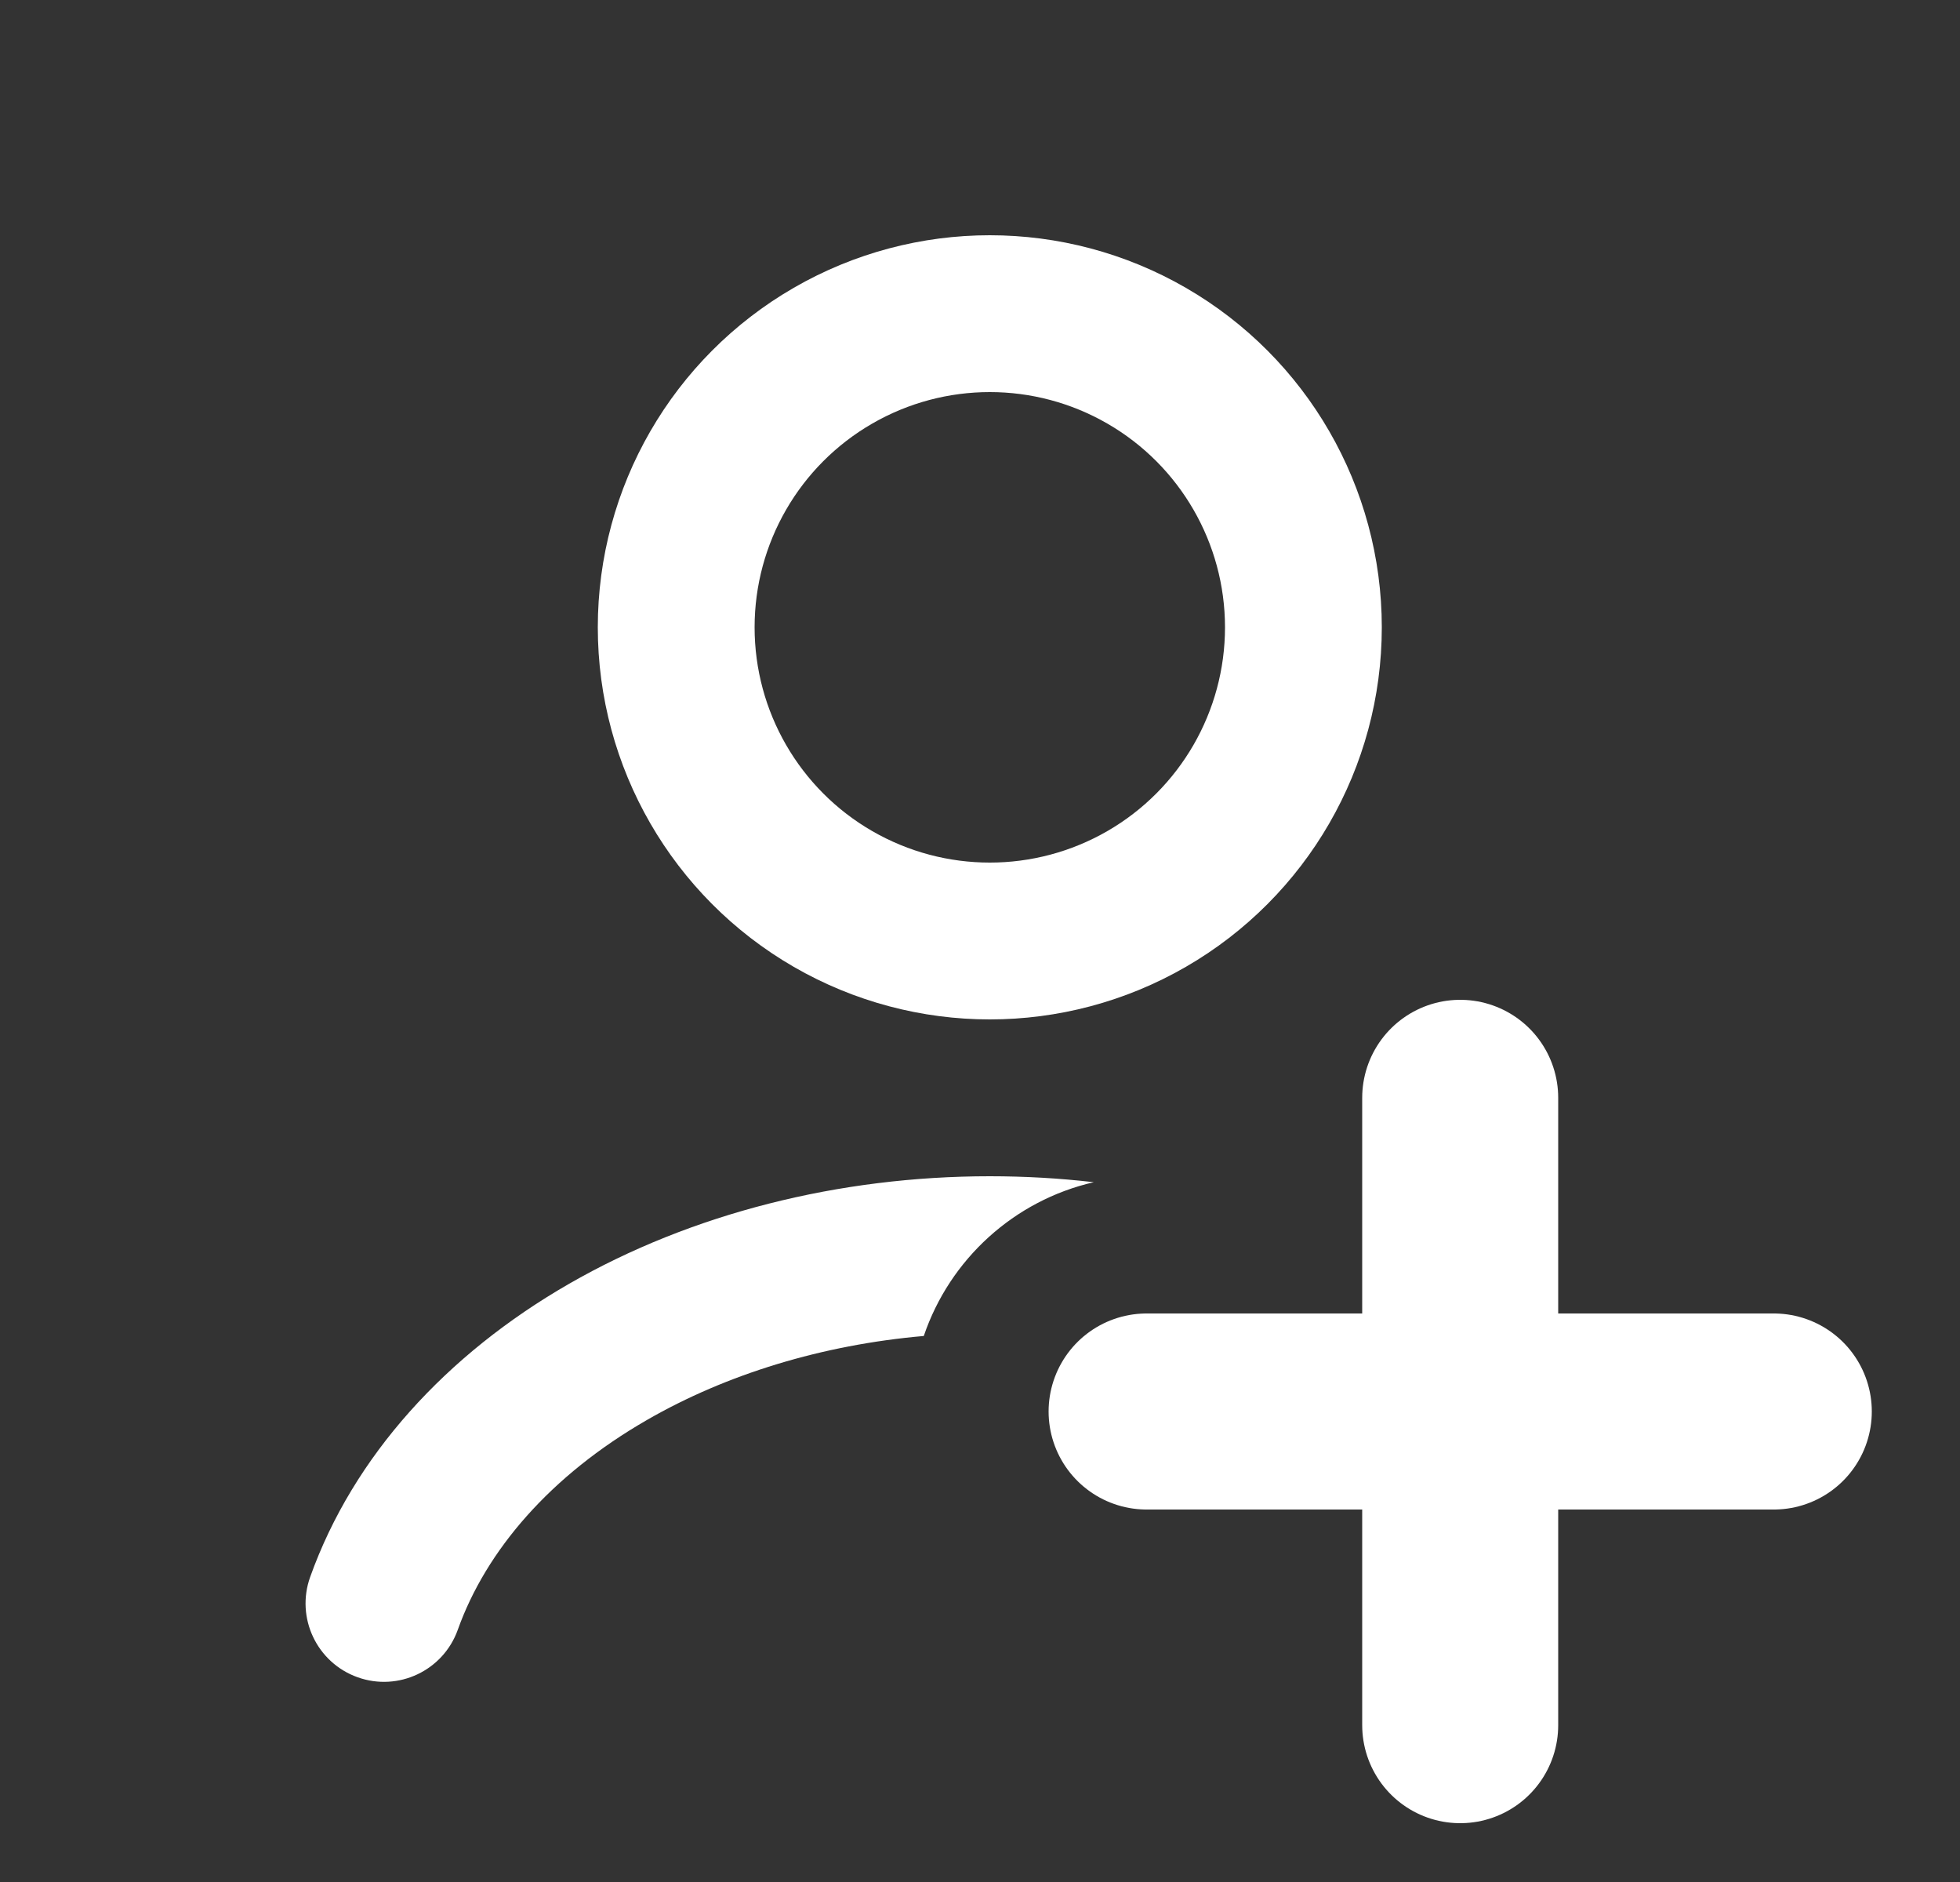
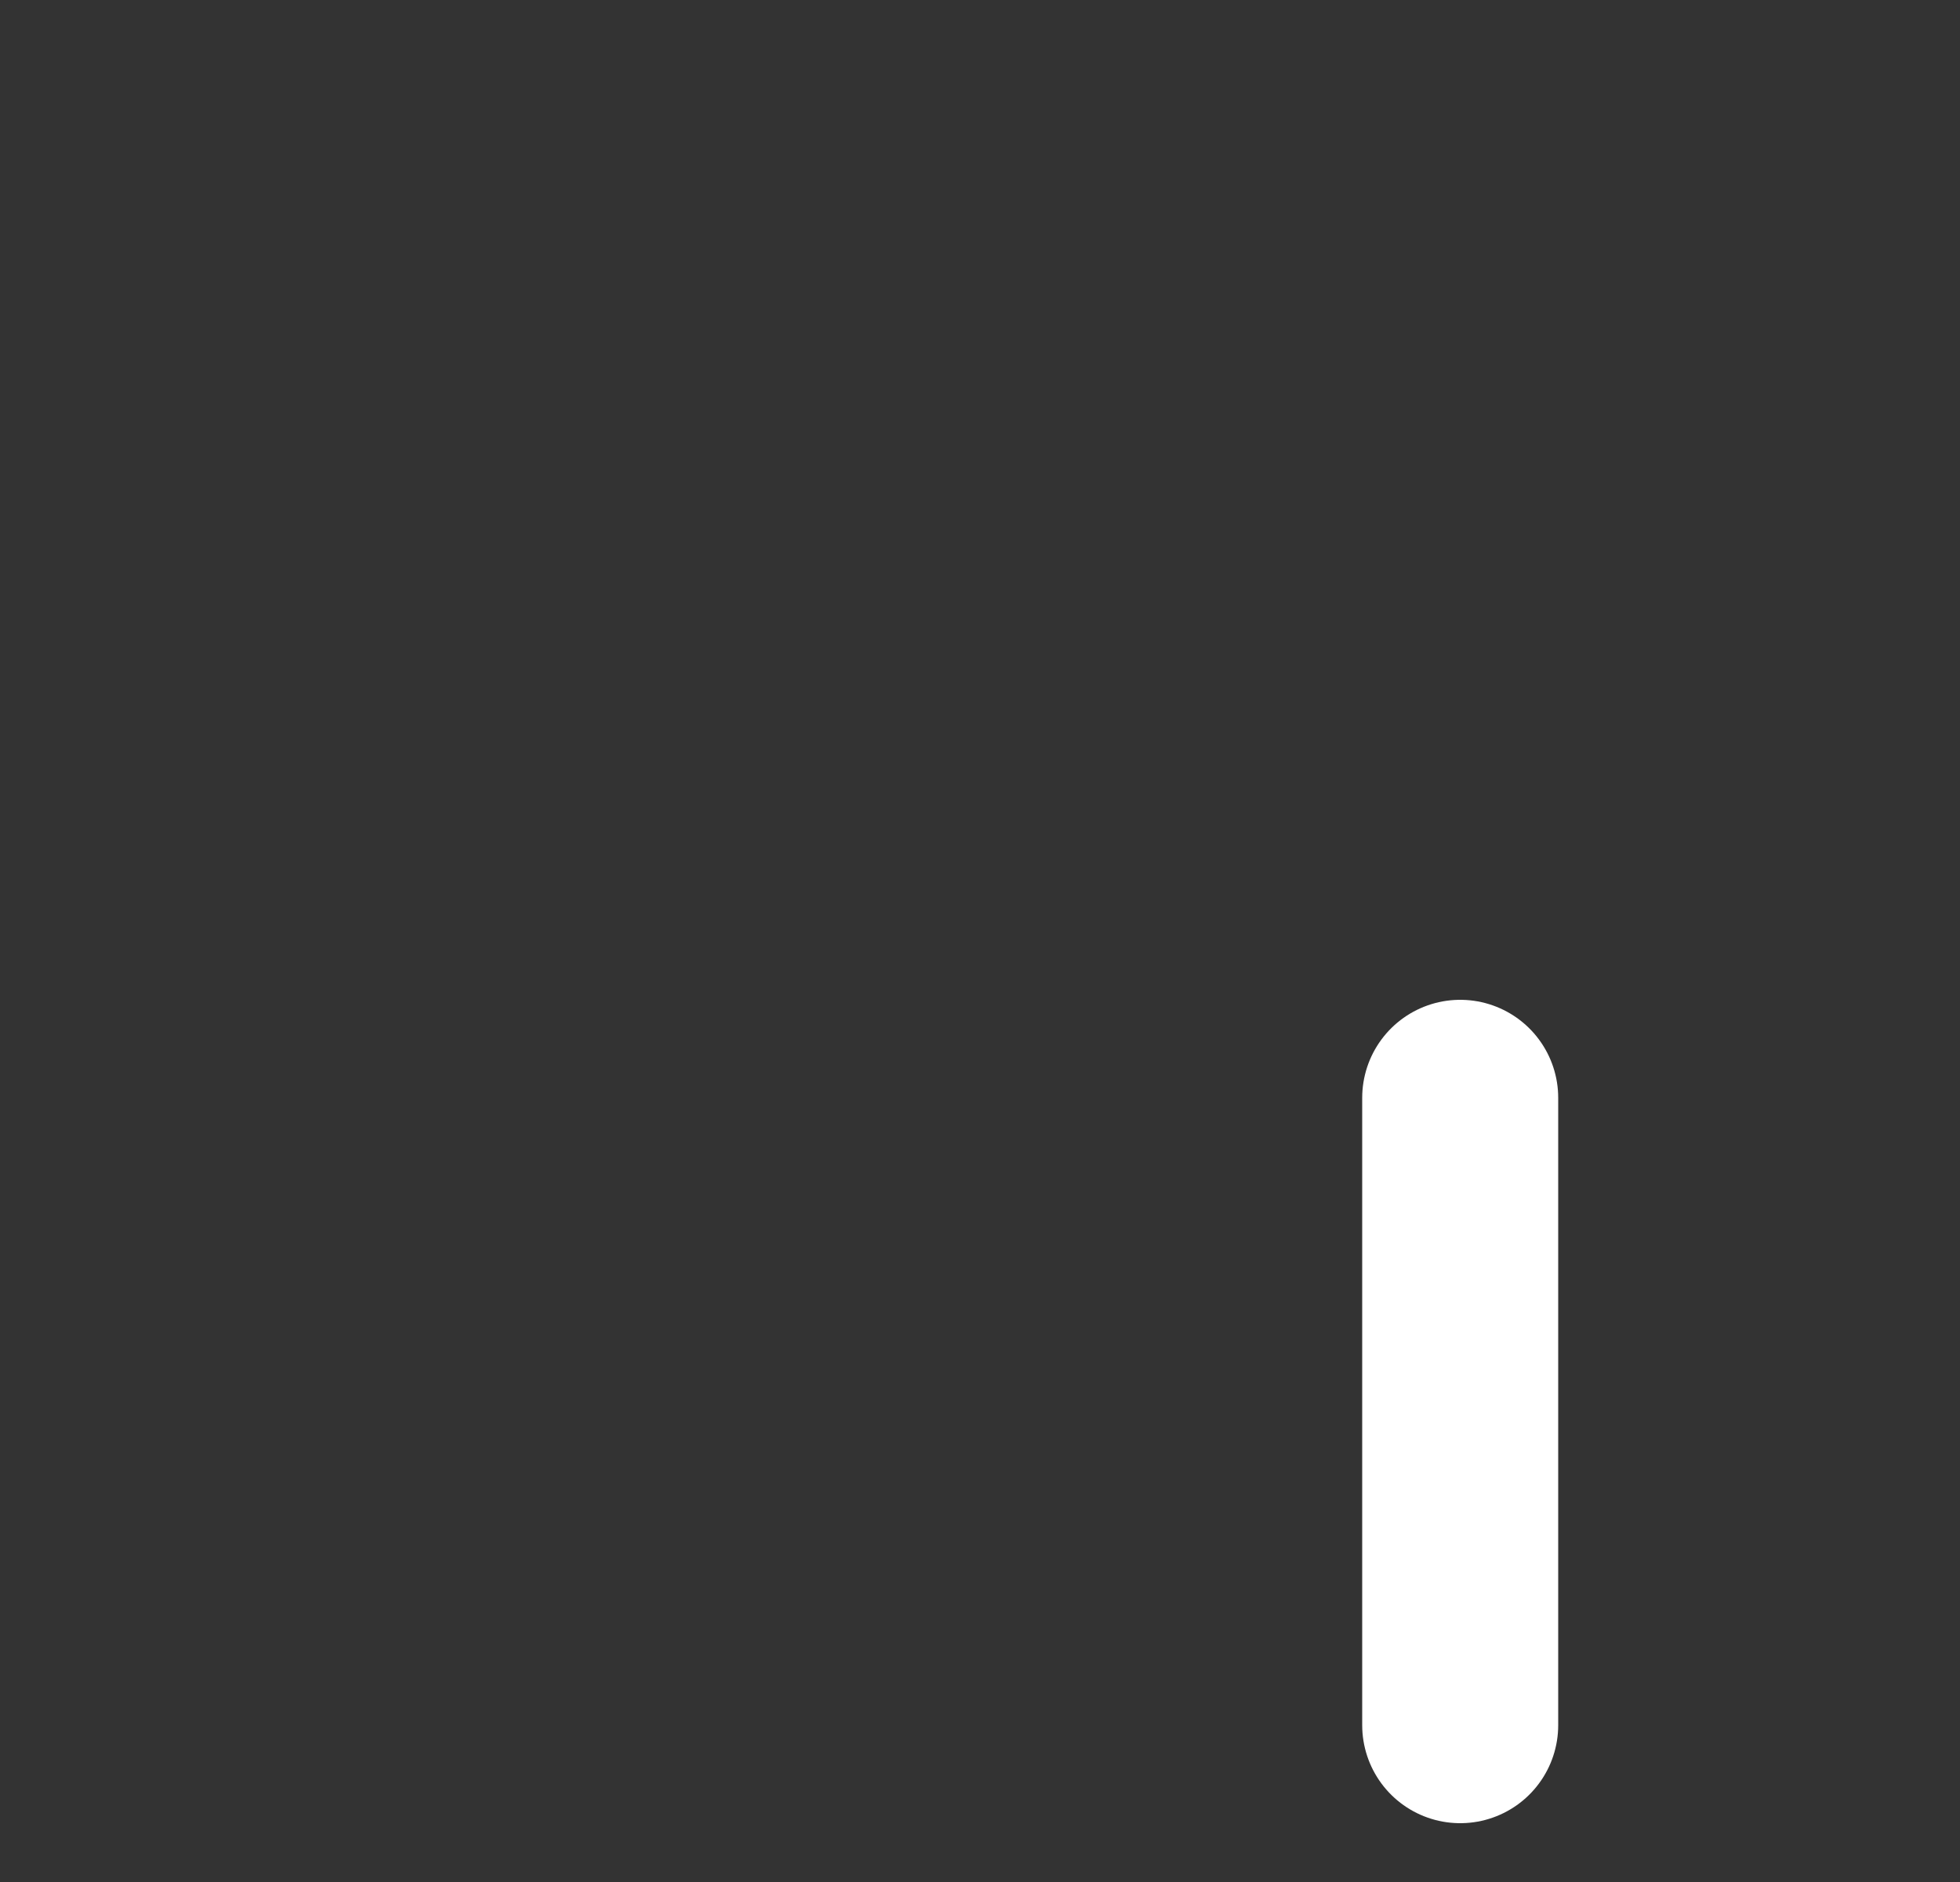
<svg xmlns="http://www.w3.org/2000/svg" width="25" height="24" viewBox="0 0 25 24" fill="none">
  <rect x="0" y="0" width="25" height="24" fill="#333333" stroke="none" />
-   <circle cx="12.625" cy="8" r="4" stroke="white" stroke-width="2" stroke-linecap="round" />
-   <path fill-rule="evenodd" clip-rule="evenodd" d="M13.951 15.076C13.514 15.025 13.07 15 12.625 15C10.705 15 8.819 15.474 7.256 16.373C5.694 17.272 4.506 18.57 3.956 20.111C3.77 20.631 4.041 21.203 4.561 21.389C5.081 21.575 5.653 21.304 5.839 20.784C6.2 19.772 7.021 18.816 8.254 18.107C9.268 17.523 10.489 17.15 11.783 17.037C12.114 16.06 12.934 15.309 13.951 15.076Z" fill="white" />
  <path d="M18.625 14L18.625 22" stroke="white" stroke-width="2.5" stroke-linecap="round" />
-   <path d="M22.625 18L14.625 18" stroke="white" stroke-width="2.5" stroke-linecap="round" />
</svg>